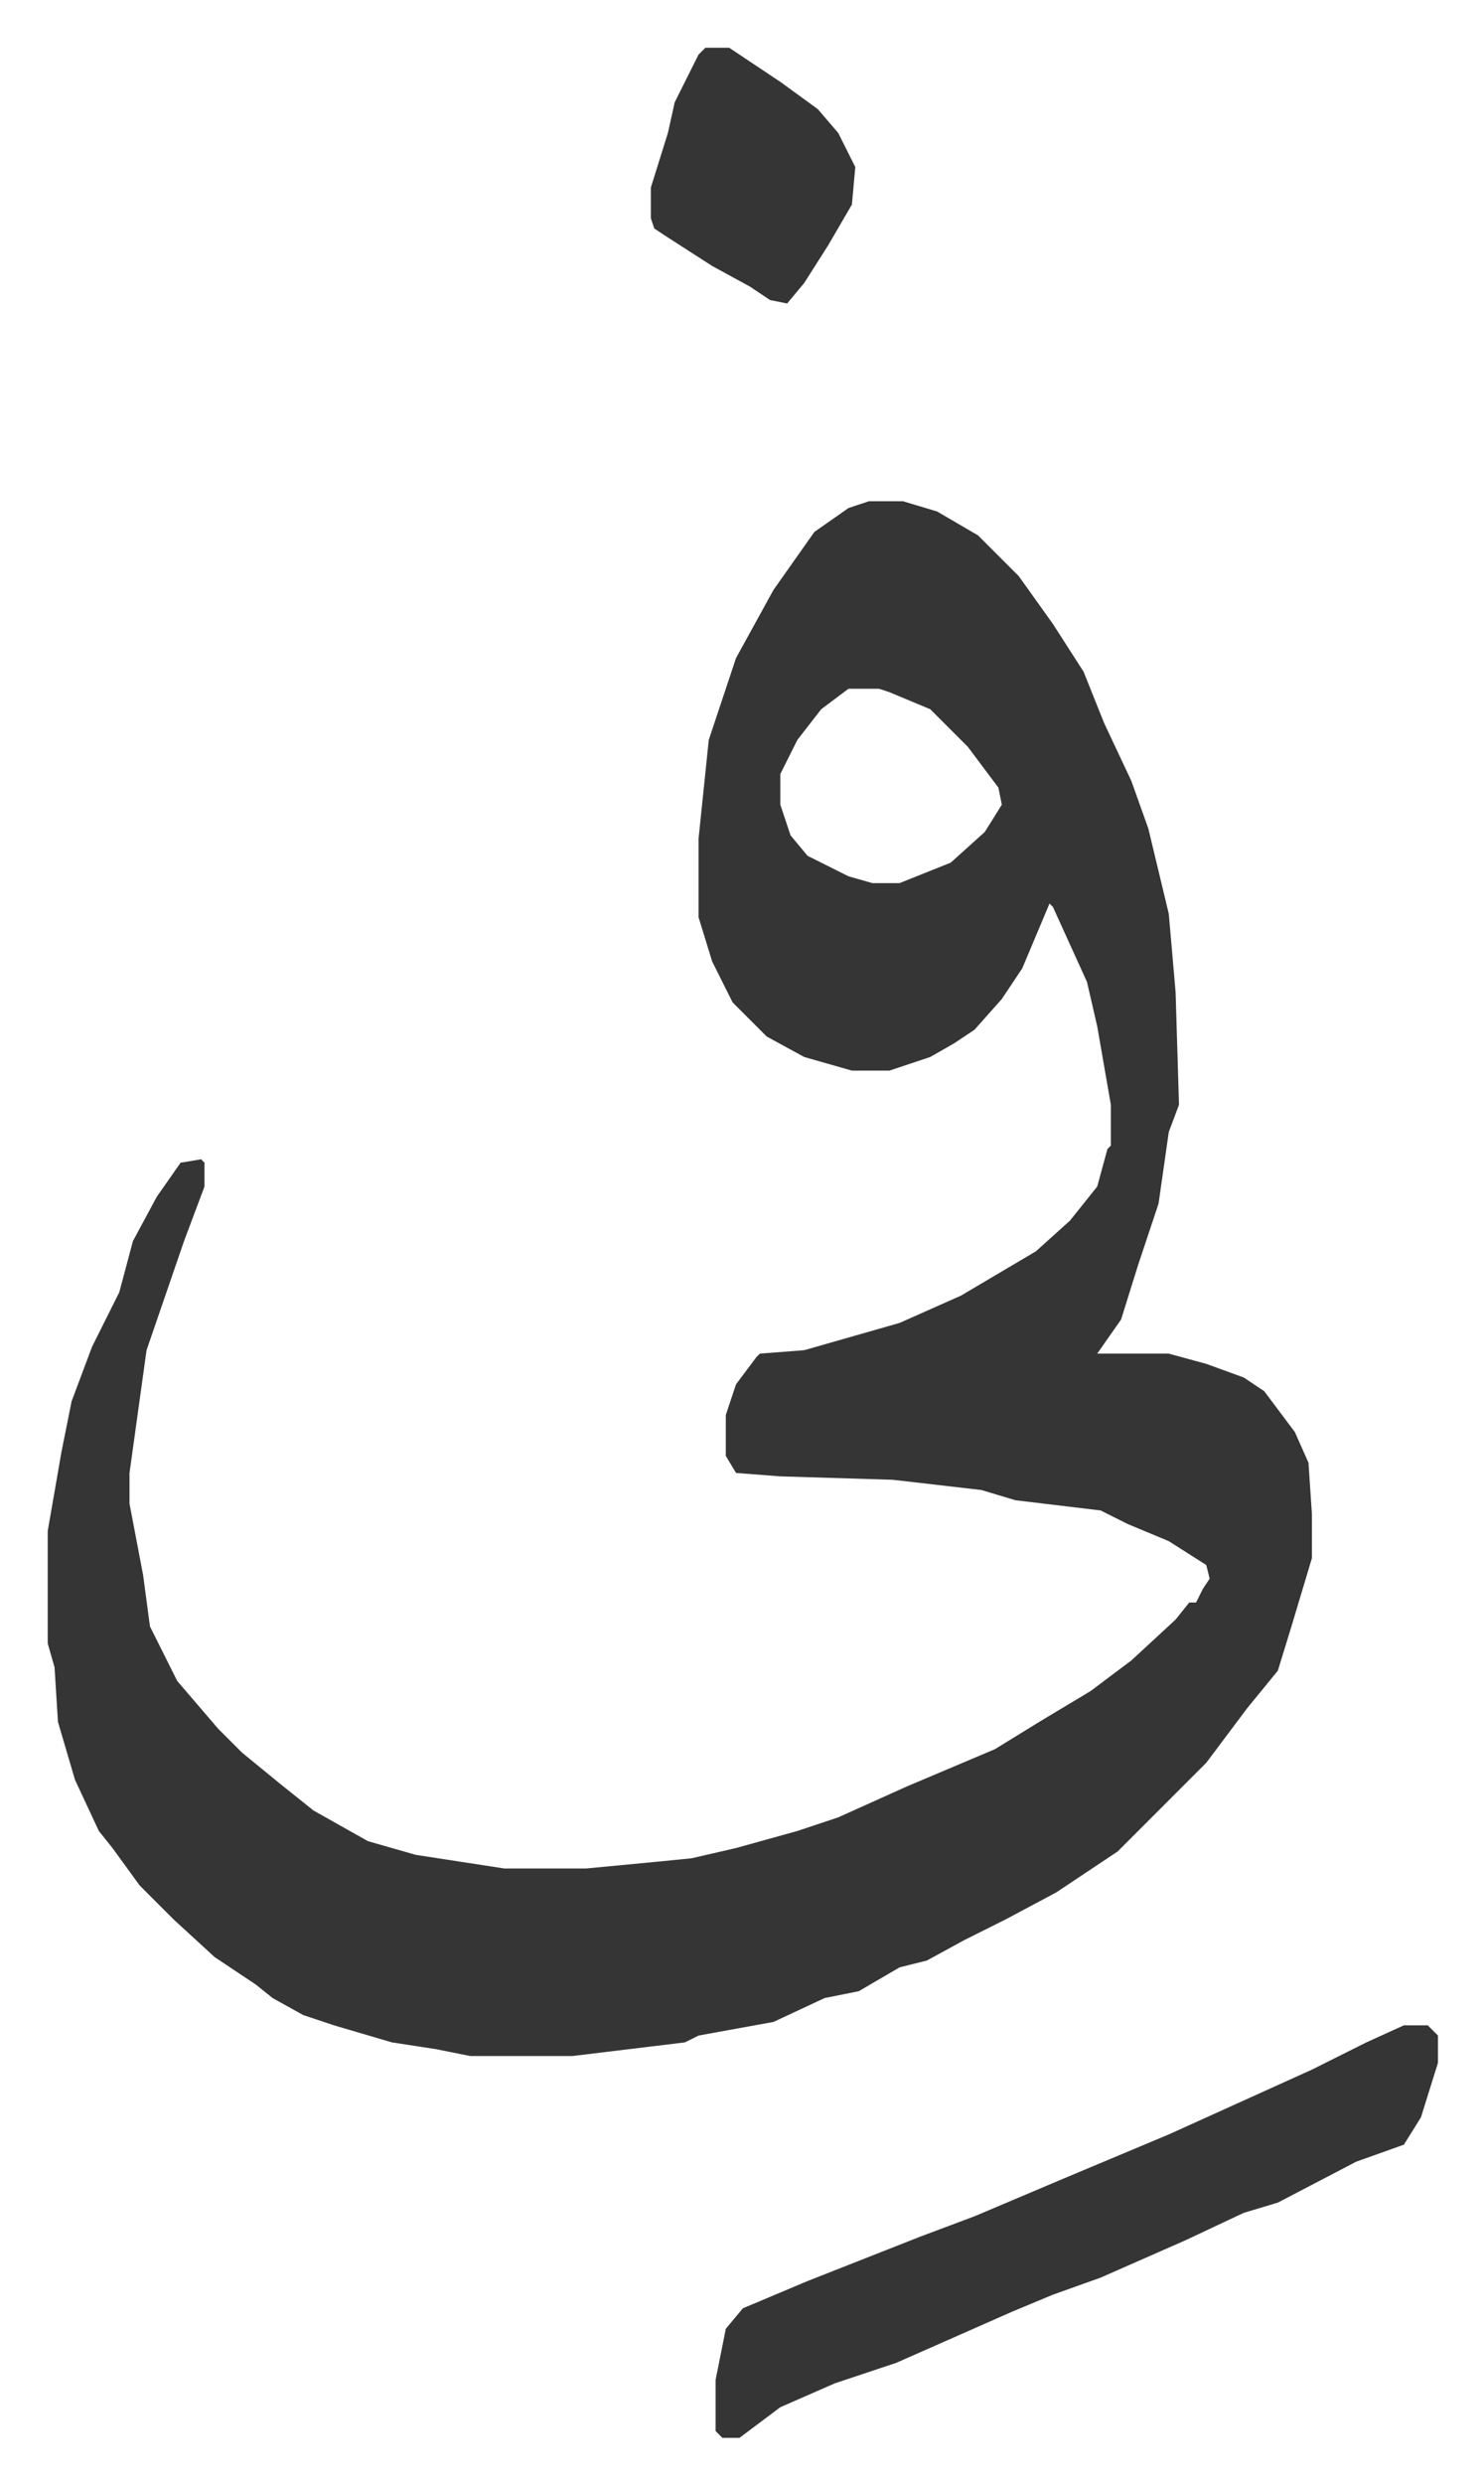
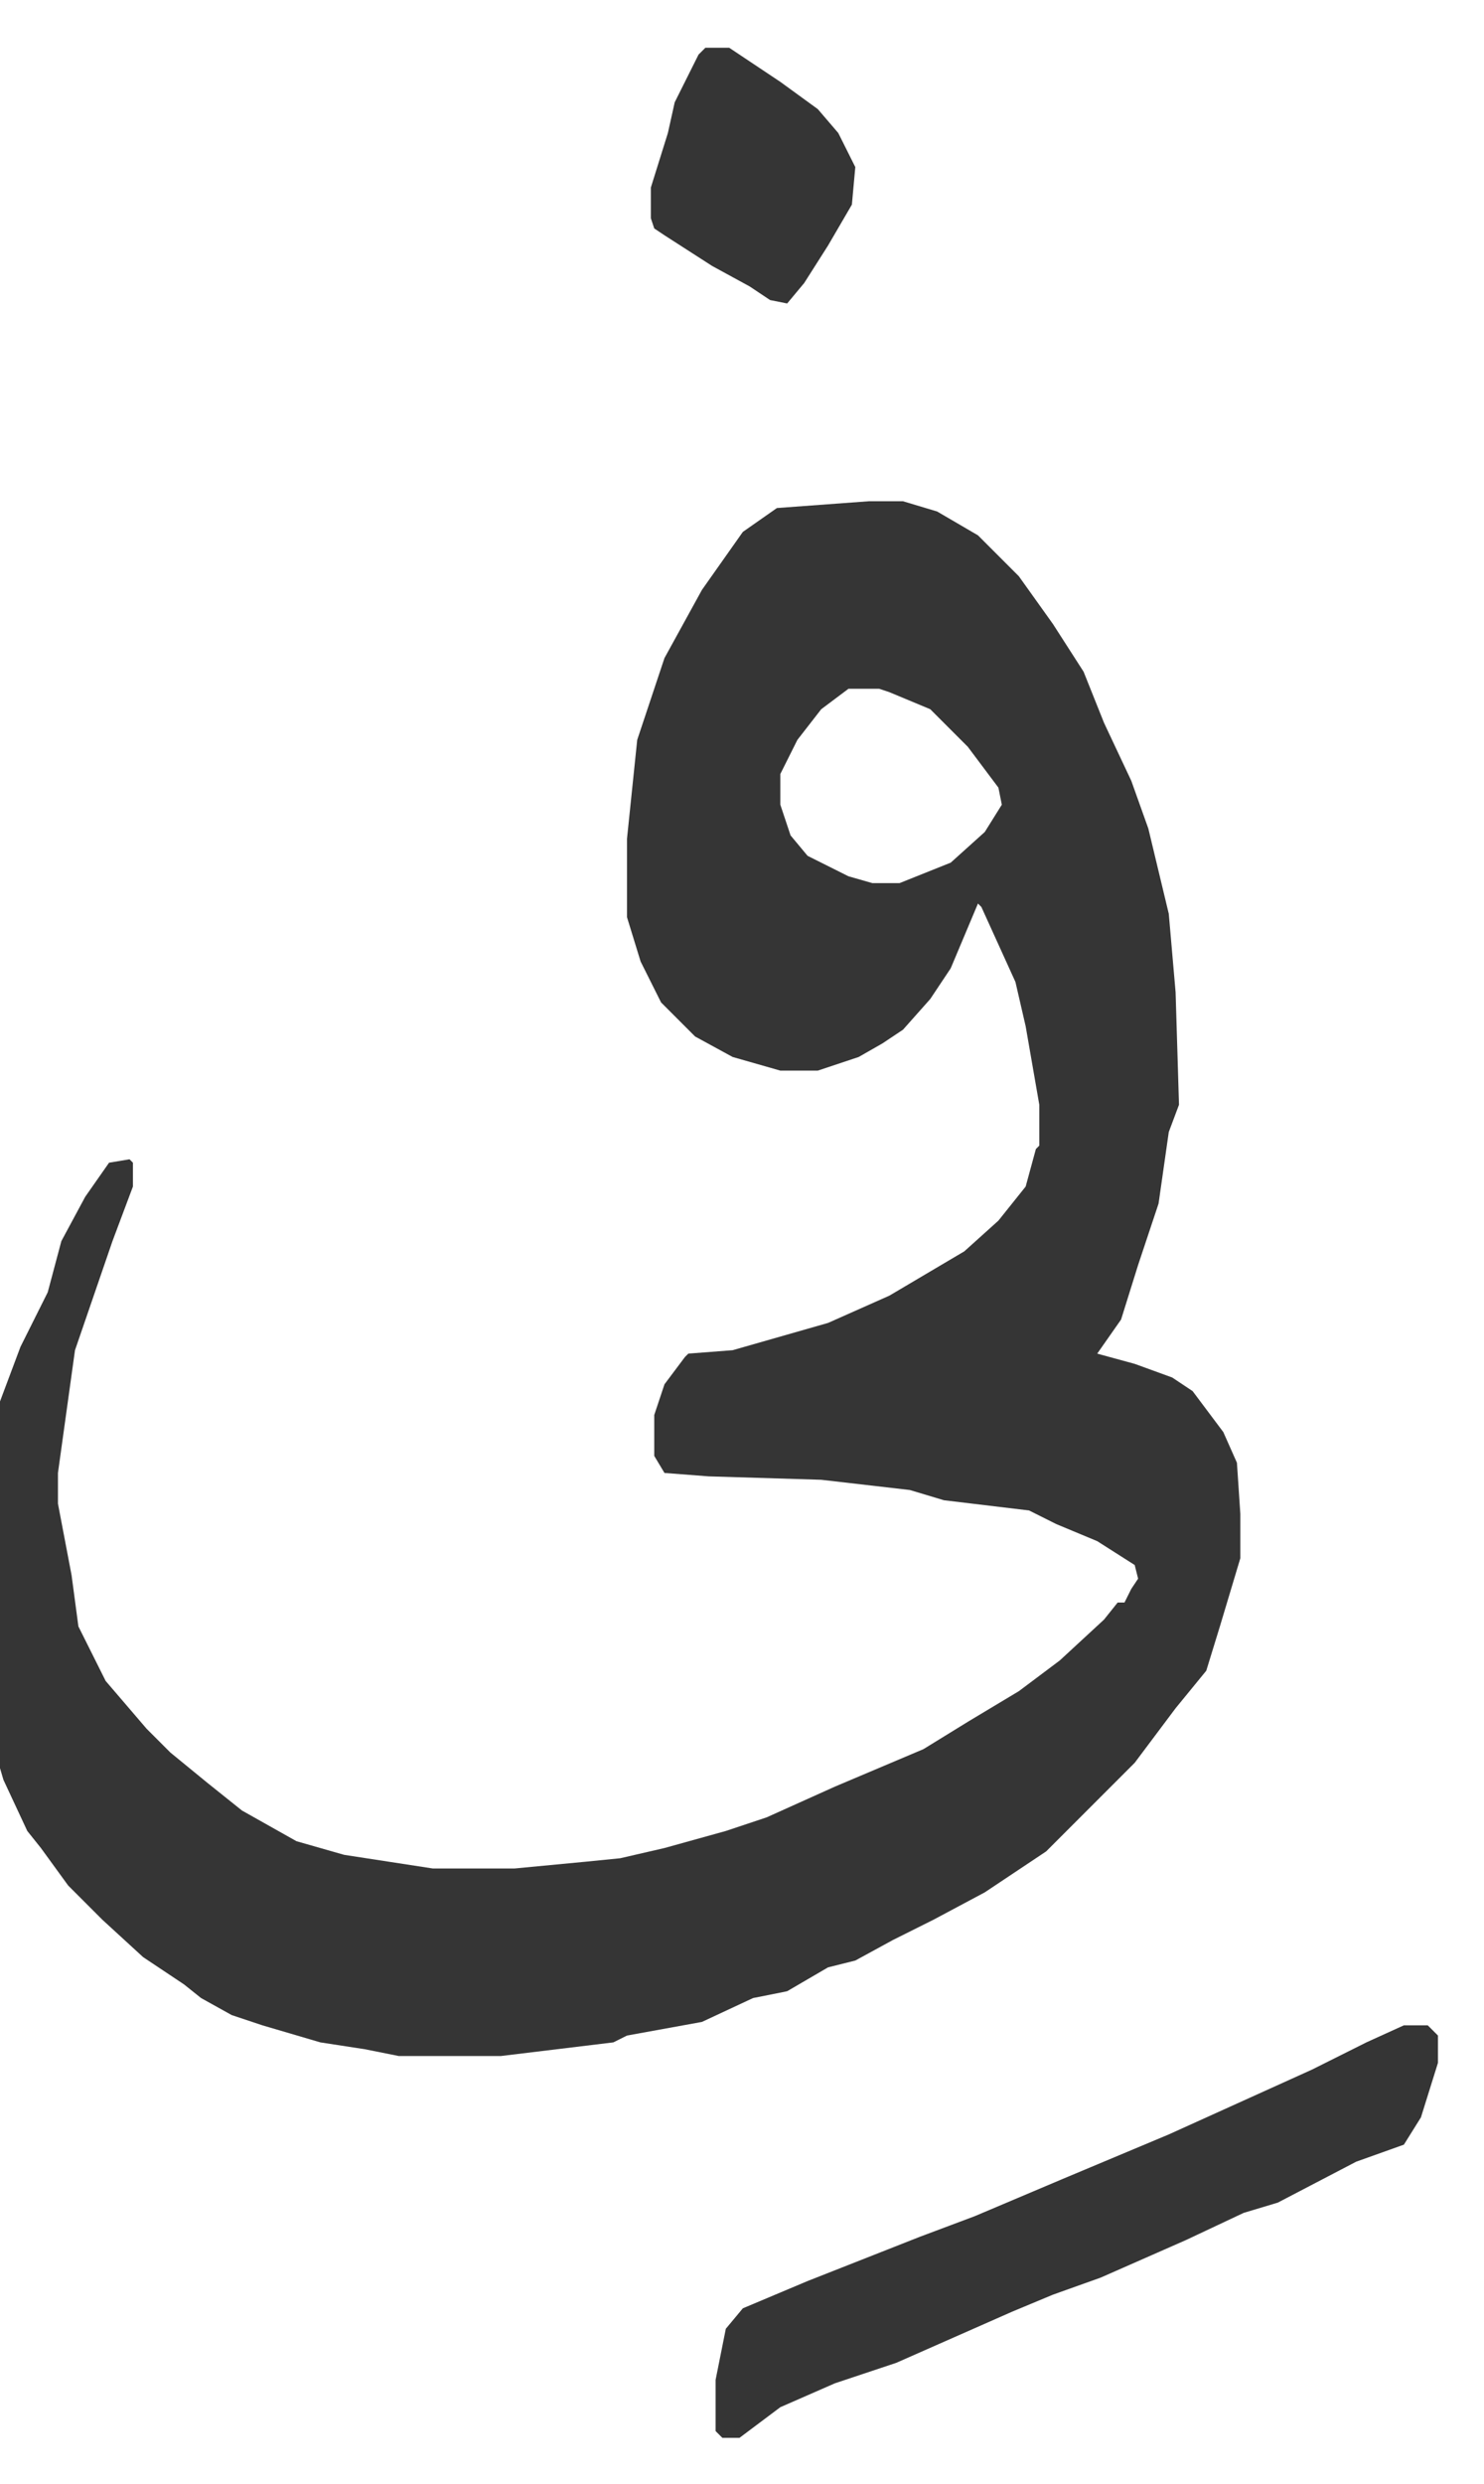
<svg xmlns="http://www.w3.org/2000/svg" role="img" viewBox="-14.01 453.99 435.52 728.52">
-   <path fill="#353535" id="rule_normal" d="M241 601h10l10 3 12 7 12 12 10 14 9 14 6 15 8 17 5 14 6 25 2 23 1 33-3 8-3 21-6 18-5 16-7 10h21l11 3 11 4 6 4 9 12 4 9 1 15v13l-6 20-4 13-9 11-12 16-7 7-5 5-14 14-18 12-15 8-12 6-11 6-8 2-12 7-10 2-15 7-22 4-4 2-33 4h-30l-10-2-13-2-17-5-9-3-9-5-5-4-12-8-12-11-10-10-8-11-4-5-7-15-5-17-1-16-2-7v-33l4-23 3-15 6-16 8-16 4-15 7-13 7-10 6-1 1 1v7l-6 16-11 32-5 36v9l4 21 2 15 8 16 12 14 7 7 11 9 10 8 16 9 14 4 26 4h24l21-2 10-1 13-3 18-5 12-4 20-9 26-11 13-8 15-9 12-9 13-12 4-5h2l2-4 2-3-1-4-11-7-12-5-8-4-25-3-10-3-26-3-33-1-13-1-3-5v-12l3-9 6-8 1-1 13-1 14-4 14-4 18-8 22-13 10-9 8-10 3-11 1-1v-12l-4-23-3-13-10-22-1-1-8 19-6 9-8 9-6 4-7 4-12 4h-11l-14-4-11-6-10-10-6-12-4-13v-23l3-29 8-24 11-20 12-17 10-7zm-6 55l-8 6-7 9-5 10v9l3 9 5 6 12 6 7 2h8l15-6 10-9 5-8-1-5-9-12-11-11-12-5-3-1zm163 392h7l3 3v8l-5 16-5 8-14 5-23 12-10 3-17 8-25 11-14 5-12 5-34 15-18 6-16 7-12 9h-5l-2-2v-15l3-15 5-6 19-8 33-13 16-6 26-11 31-13 42-19 16-8zM193 468h7l15 10 11 8 6 7 5 10-1 11-7 12-7 11-5 6-5-1-6-4-11-6-14-9-3-2-1-3v-9l5-16 2-9 7-14z" />
+   <path fill="#353535" id="rule_normal" d="M241 601h10l10 3 12 7 12 12 10 14 9 14 6 15 8 17 5 14 6 25 2 23 1 33-3 8-3 21-6 18-5 16-7 10l11 3 11 4 6 4 9 12 4 9 1 15v13l-6 20-4 13-9 11-12 16-7 7-5 5-14 14-18 12-15 8-12 6-11 6-8 2-12 7-10 2-15 7-22 4-4 2-33 4h-30l-10-2-13-2-17-5-9-3-9-5-5-4-12-8-12-11-10-10-8-11-4-5-7-15-5-17-1-16-2-7v-33l4-23 3-15 6-16 8-16 4-15 7-13 7-10 6-1 1 1v7l-6 16-11 32-5 36v9l4 21 2 15 8 16 12 14 7 7 11 9 10 8 16 9 14 4 26 4h24l21-2 10-1 13-3 18-5 12-4 20-9 26-11 13-8 15-9 12-9 13-12 4-5h2l2-4 2-3-1-4-11-7-12-5-8-4-25-3-10-3-26-3-33-1-13-1-3-5v-12l3-9 6-8 1-1 13-1 14-4 14-4 18-8 22-13 10-9 8-10 3-11 1-1v-12l-4-23-3-13-10-22-1-1-8 19-6 9-8 9-6 4-7 4-12 4h-11l-14-4-11-6-10-10-6-12-4-13v-23l3-29 8-24 11-20 12-17 10-7zm-6 55l-8 6-7 9-5 10v9l3 9 5 6 12 6 7 2h8l15-6 10-9 5-8-1-5-9-12-11-11-12-5-3-1zm163 392h7l3 3v8l-5 16-5 8-14 5-23 12-10 3-17 8-25 11-14 5-12 5-34 15-18 6-16 7-12 9h-5l-2-2v-15l3-15 5-6 19-8 33-13 16-6 26-11 31-13 42-19 16-8zM193 468h7l15 10 11 8 6 7 5 10-1 11-7 12-7 11-5 6-5-1-6-4-11-6-14-9-3-2-1-3v-9l5-16 2-9 7-14z" />
</svg>